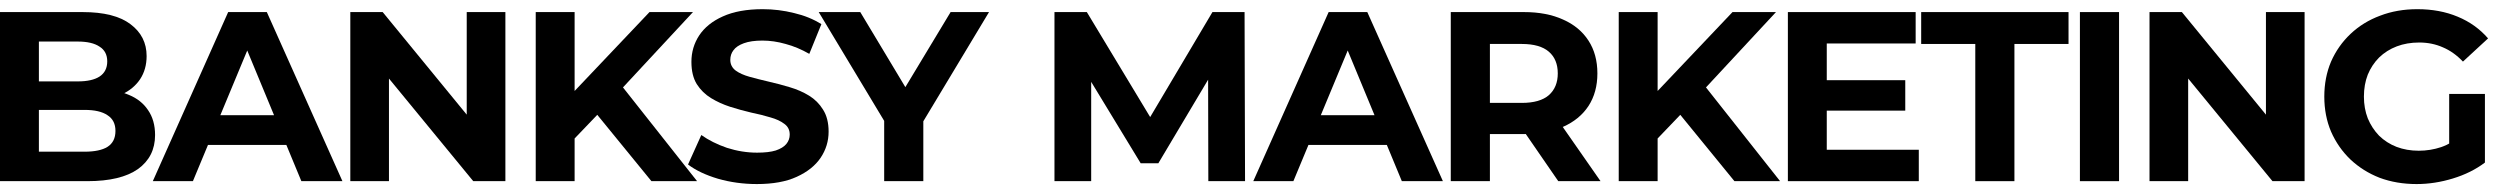
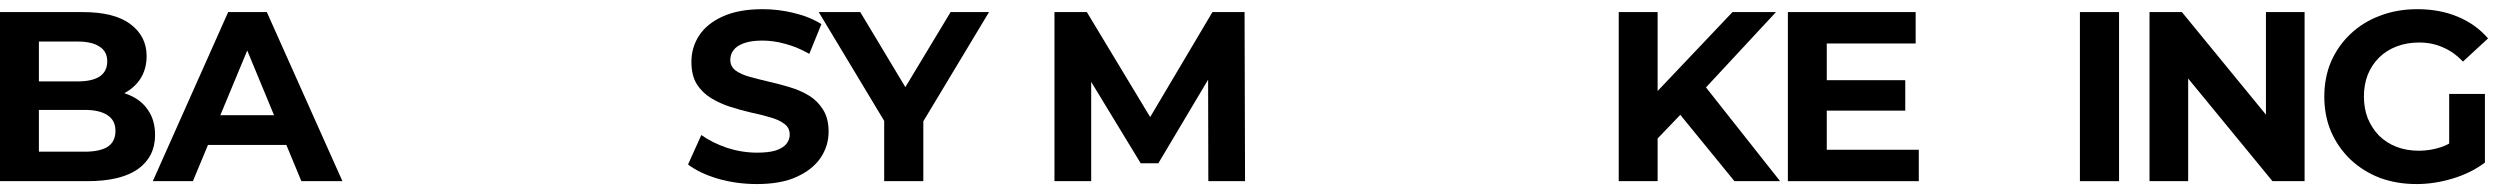
<svg xmlns="http://www.w3.org/2000/svg" width="207" height="16" viewBox="0 0 207 16" fill="none">
  <path d="M0 15V1H6.84C8.6 1 9.92 1.333 10.8 2C11.693 2.666 12.14 3.546 12.14 4.64C12.14 5.373 11.96 6.013 11.6 6.56C11.24 7.093 10.747 7.506 10.12 7.8C9.493 8.093 8.773 8.24 7.96 8.24L8.34 7.42C9.22 7.42 10 7.566 10.68 7.86C11.36 8.14 11.887 8.56 12.26 9.12C12.647 9.68 12.84 10.366 12.84 11.18C12.84 12.38 12.367 13.32 11.42 14C10.473 14.666 9.08 15 7.24 15H0ZM3.22 12.56H7C7.84 12.56 8.473 12.426 8.9 12.16C9.34 11.88 9.56 11.44 9.56 10.84C9.56 10.253 9.34 9.82 8.9 9.54C8.473 9.246 7.84 9.1 7 9.1H2.98V6.74H6.44C7.227 6.74 7.827 6.606 8.24 6.34C8.667 6.06 8.88 5.64 8.88 5.08C8.88 4.533 8.667 4.126 8.24 3.86C7.827 3.58 7.227 3.44 6.44 3.44H3.22V12.56Z" fill="black" />
  <path d="M12.653 15L18.893 1H22.093L28.353 15H24.953L19.833 2.64H21.113L15.973 15H12.653ZM15.773 12L16.633 9.54H23.833L24.713 12H15.773Z" fill="black" />
-   <path d="M29.006 15V1H31.686L39.946 11.08H38.645V1H41.846V15H39.185L30.905 4.92H32.206V15H29.006Z" fill="black" />
-   <path d="M47.258 11.8L47.078 8.06L53.778 1H57.378L51.338 7.5L49.538 9.42L47.258 11.8ZM44.358 15V1H47.578V15H44.358ZM53.938 15L48.958 8.9L51.078 6.6L57.718 15H53.938Z" fill="black" />
  <path d="M62.669 15.24C61.55 15.24 60.476 15.093 59.45 14.8C58.423 14.493 57.596 14.1 56.969 13.62L58.069 11.18C58.669 11.606 59.376 11.96 60.19 12.24C61.016 12.506 61.849 12.64 62.69 12.64C63.33 12.64 63.843 12.58 64.23 12.46C64.629 12.326 64.923 12.146 65.109 11.92C65.296 11.693 65.389 11.433 65.389 11.14C65.389 10.766 65.243 10.473 64.95 10.26C64.656 10.033 64.269 9.853 63.789 9.72C63.309 9.573 62.776 9.44 62.19 9.32C61.616 9.186 61.036 9.026 60.45 8.84C59.876 8.653 59.349 8.413 58.87 8.12C58.389 7.826 57.996 7.44 57.69 6.96C57.396 6.48 57.249 5.866 57.249 5.12C57.249 4.32 57.463 3.593 57.889 2.94C58.33 2.273 58.983 1.746 59.849 1.36C60.73 0.96 61.83 0.76 63.15 0.76C64.029 0.76 64.896 0.866 65.749 1.08C66.603 1.28 67.356 1.586 68.01 2L67.01 4.46C66.356 4.086 65.703 3.813 65.049 3.64C64.396 3.453 63.756 3.36 63.13 3.36C62.503 3.36 61.989 3.433 61.59 3.58C61.19 3.726 60.903 3.92 60.73 4.16C60.556 4.386 60.469 4.653 60.469 4.96C60.469 5.32 60.616 5.613 60.91 5.84C61.203 6.053 61.59 6.226 62.069 6.36C62.55 6.493 63.076 6.626 63.65 6.76C64.236 6.893 64.816 7.046 65.389 7.22C65.976 7.393 66.51 7.626 66.99 7.92C67.469 8.213 67.856 8.6 68.15 9.08C68.456 9.56 68.609 10.166 68.609 10.9C68.609 11.686 68.389 12.406 67.95 13.06C67.51 13.713 66.85 14.24 65.969 14.64C65.103 15.04 64.003 15.24 62.669 15.24Z" fill="black" />
  <path d="M73.21 15V9.28L73.951 11.24L67.79 1H71.231L75.951 8.86H73.971L78.71 1H81.891L75.731 11.24L76.451 9.28V15H73.21Z" fill="black" />
  <path d="M87.31 15V1H89.99L95.95 10.88H94.53L100.39 1H103.05L103.09 15H100.05L100.03 5.66H100.59L95.91 13.52H94.45L89.67 5.66H90.35V15H87.31Z" fill="black" />
-   <path d="M103.772 15L110.012 1H113.212L119.472 15H116.072L110.952 2.64H112.232L107.092 15H103.772ZM106.892 12L107.752 9.54H114.952L115.832 12H106.892Z" fill="black" />
-   <path d="M120.124 15V1H126.184C127.438 1 128.518 1.206 129.424 1.62C130.331 2.02 131.031 2.6 131.524 3.36C132.018 4.12 132.264 5.026 132.264 6.08C132.264 7.12 132.018 8.02 131.524 8.78C131.031 9.526 130.331 10.1 129.424 10.5C128.518 10.9 127.438 11.1 126.184 11.1H121.924L123.364 9.68V15H120.124ZM129.024 15L125.524 9.92H128.984L132.524 15H129.024ZM123.364 10.04L121.924 8.52H126.004C127.004 8.52 127.751 8.306 128.244 7.88C128.738 7.44 128.984 6.84 128.984 6.08C128.984 5.306 128.738 4.706 128.244 4.28C127.751 3.853 127.004 3.64 126.004 3.64H121.924L123.364 2.1V10.04Z" fill="black" />
  <path d="M136.931 11.8L136.751 8.06L143.451 1H147.051L141.011 7.5L139.211 9.42L136.931 11.8ZM134.031 15V1H137.251V15H134.031ZM143.611 15L138.631 8.9L140.751 6.6L147.391 15H143.611Z" fill="black" />
  <path d="M151.016 6.64H157.756V9.16H151.016V6.64ZM151.256 12.4H158.876V15H148.036V1H158.616V3.6H151.256V12.4Z" fill="black" />
-   <path d="M163.554 15V3.64H159.074V1H171.274V3.64H166.794V15H163.554Z" fill="black" />
  <path d="M172.217 15V1H175.457V15H172.217Z" fill="black" />
  <path d="M177.98 15V1H180.66L188.92 11.08H187.62V1H190.82V15H188.16L179.88 4.92H181.18V15H177.98Z" fill="black" />
  <path d="M200.092 15.24C198.985 15.24 197.965 15.066 197.032 14.72C196.112 14.36 195.305 13.853 194.612 13.2C193.932 12.546 193.399 11.78 193.012 10.9C192.639 10.02 192.452 9.053 192.452 8C192.452 6.946 192.639 5.98 193.012 5.1C193.399 4.22 193.939 3.453 194.632 2.8C195.325 2.146 196.139 1.646 197.072 1.3C198.005 0.94 199.032 0.76 200.152 0.76C201.392 0.76 202.505 0.966 203.492 1.38C204.492 1.793 205.332 2.393 206.012 3.18L203.932 5.1C203.425 4.566 202.872 4.173 202.272 3.92C201.672 3.653 201.019 3.52 200.312 3.52C199.632 3.52 199.012 3.626 198.452 3.84C197.892 4.053 197.405 4.36 196.992 4.76C196.592 5.16 196.279 5.633 196.052 6.18C195.839 6.726 195.732 7.333 195.732 8C195.732 8.653 195.839 9.253 196.052 9.8C196.279 10.346 196.592 10.826 196.992 11.24C197.405 11.64 197.885 11.946 198.432 12.16C198.992 12.373 199.605 12.48 200.272 12.48C200.912 12.48 201.532 12.38 202.132 12.18C202.745 11.966 203.339 11.613 203.912 11.12L205.752 13.46C204.992 14.033 204.105 14.473 203.092 14.78C202.092 15.086 201.092 15.24 200.092 15.24ZM202.792 13.04V7.78H205.752V13.46L202.792 13.04Z" fill="black" />
</svg>